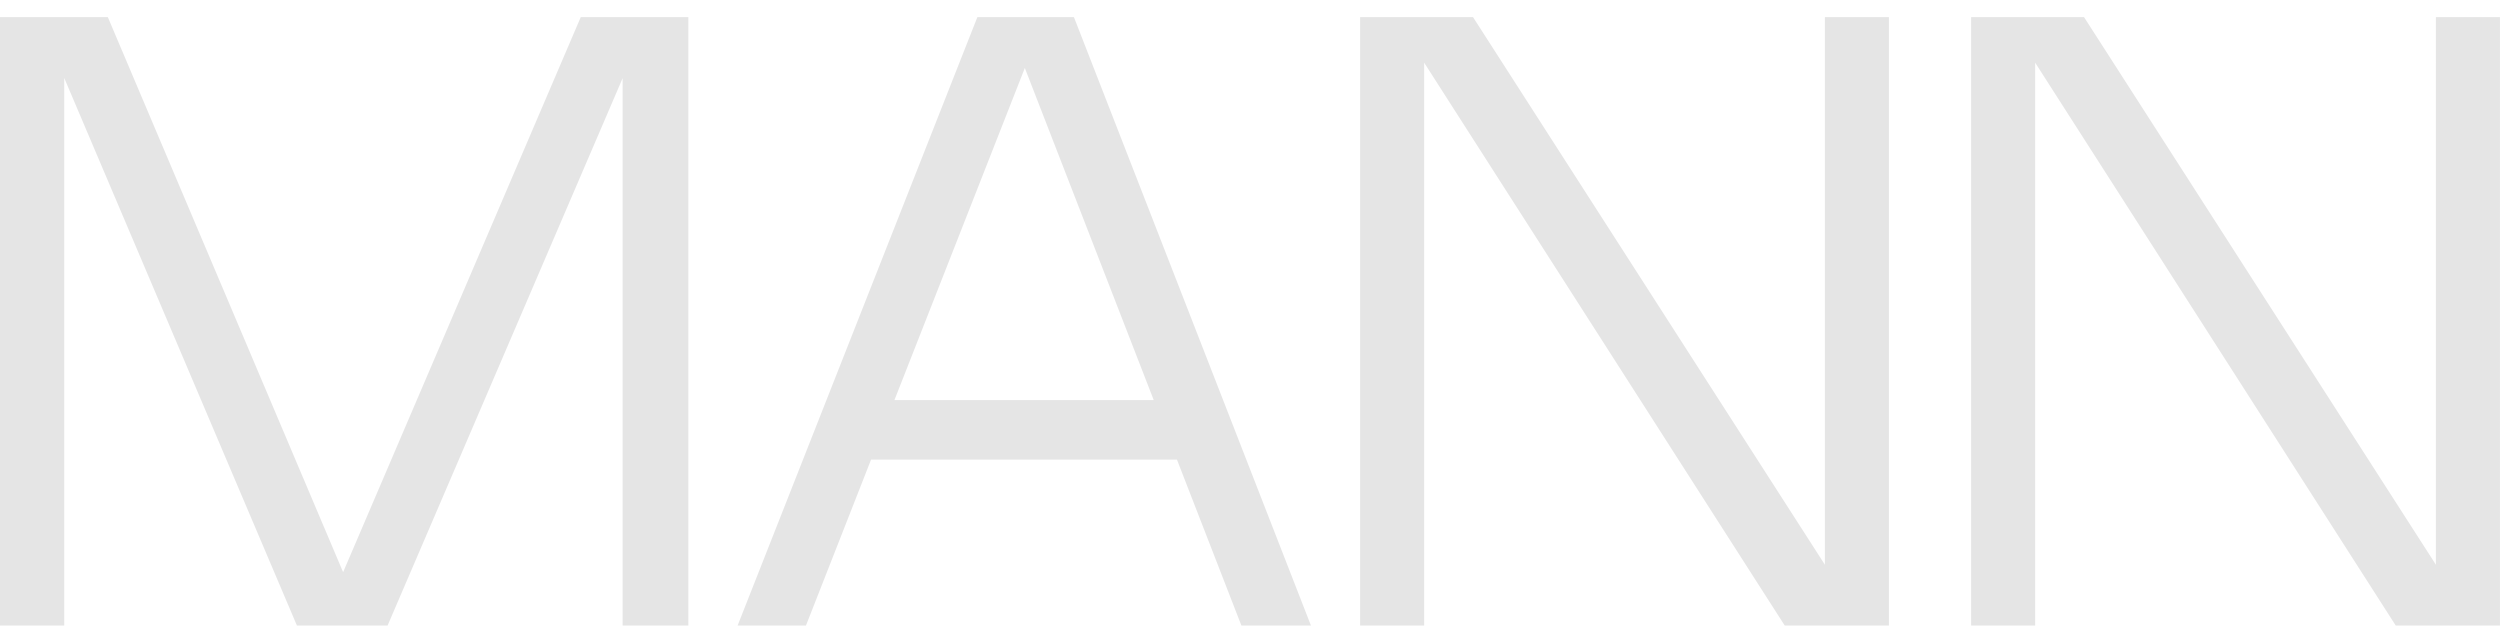
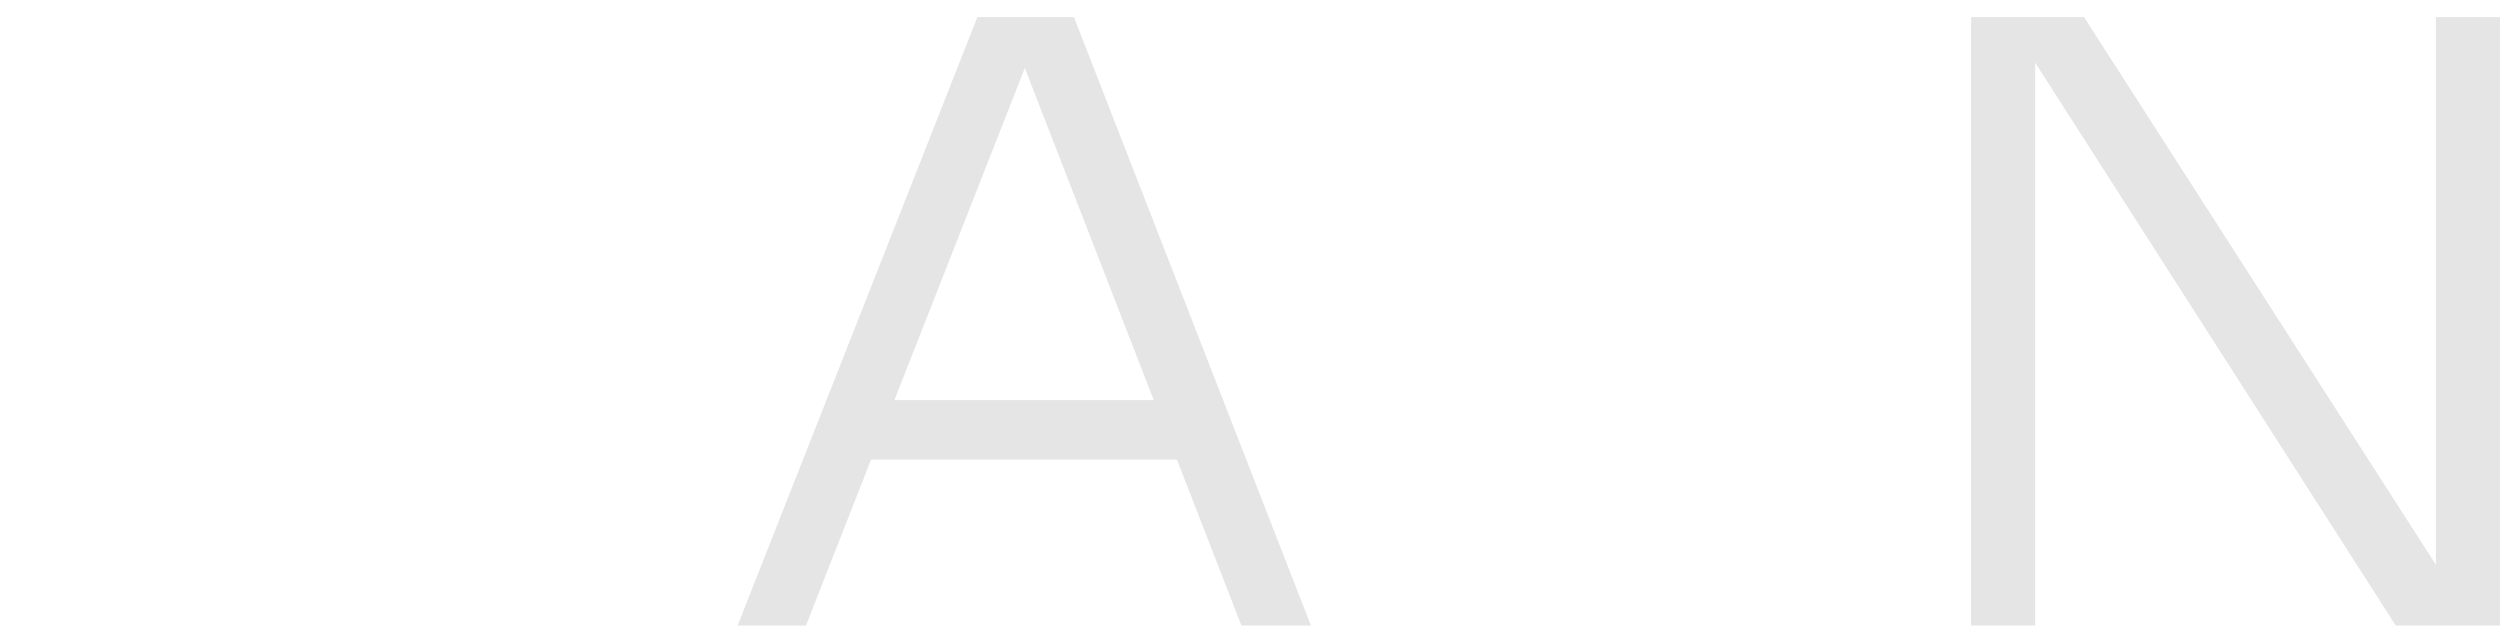
<svg xmlns="http://www.w3.org/2000/svg" id="Layer_1" version="1.1" viewBox="0 0 564.02 143.02">
  <defs>
    <style>
      .st0 {
        fill: #e5e5e5;
      }
    </style>
  </defs>
-   <path class="st0" d="M155.3,3.87v137.26h-14.83V17.64l-53.03,123.49h-20.45L14.49,17.59v123.54H0V3.87h24.33l53.08,125.22L131.02,3.87h24.28Z" />
  <path class="st0" d="M166.41,141.13L220.5,3.87h21.79l53.47,137.26h-15.69l-14.54-37.44h-69.01l-14.69,37.44h-15.42,0ZM260.29,90.26l-29.08-74.92-29.42,74.92h58.5,0Z" />
-   <path class="st0" d="M426.17,141.13h-23.52L321.3,14.14v126.99h-14.45V3.87h25.48l79.38,123.54V3.87h14.45v137.26h.01,0Z" />
  <path class="st0" d="M564.02,141.13h-23.52L459.15,14.14v126.99h-14.45V3.87h25.48l79.38,123.54V3.87h14.45v137.26h.01Z" />
</svg>